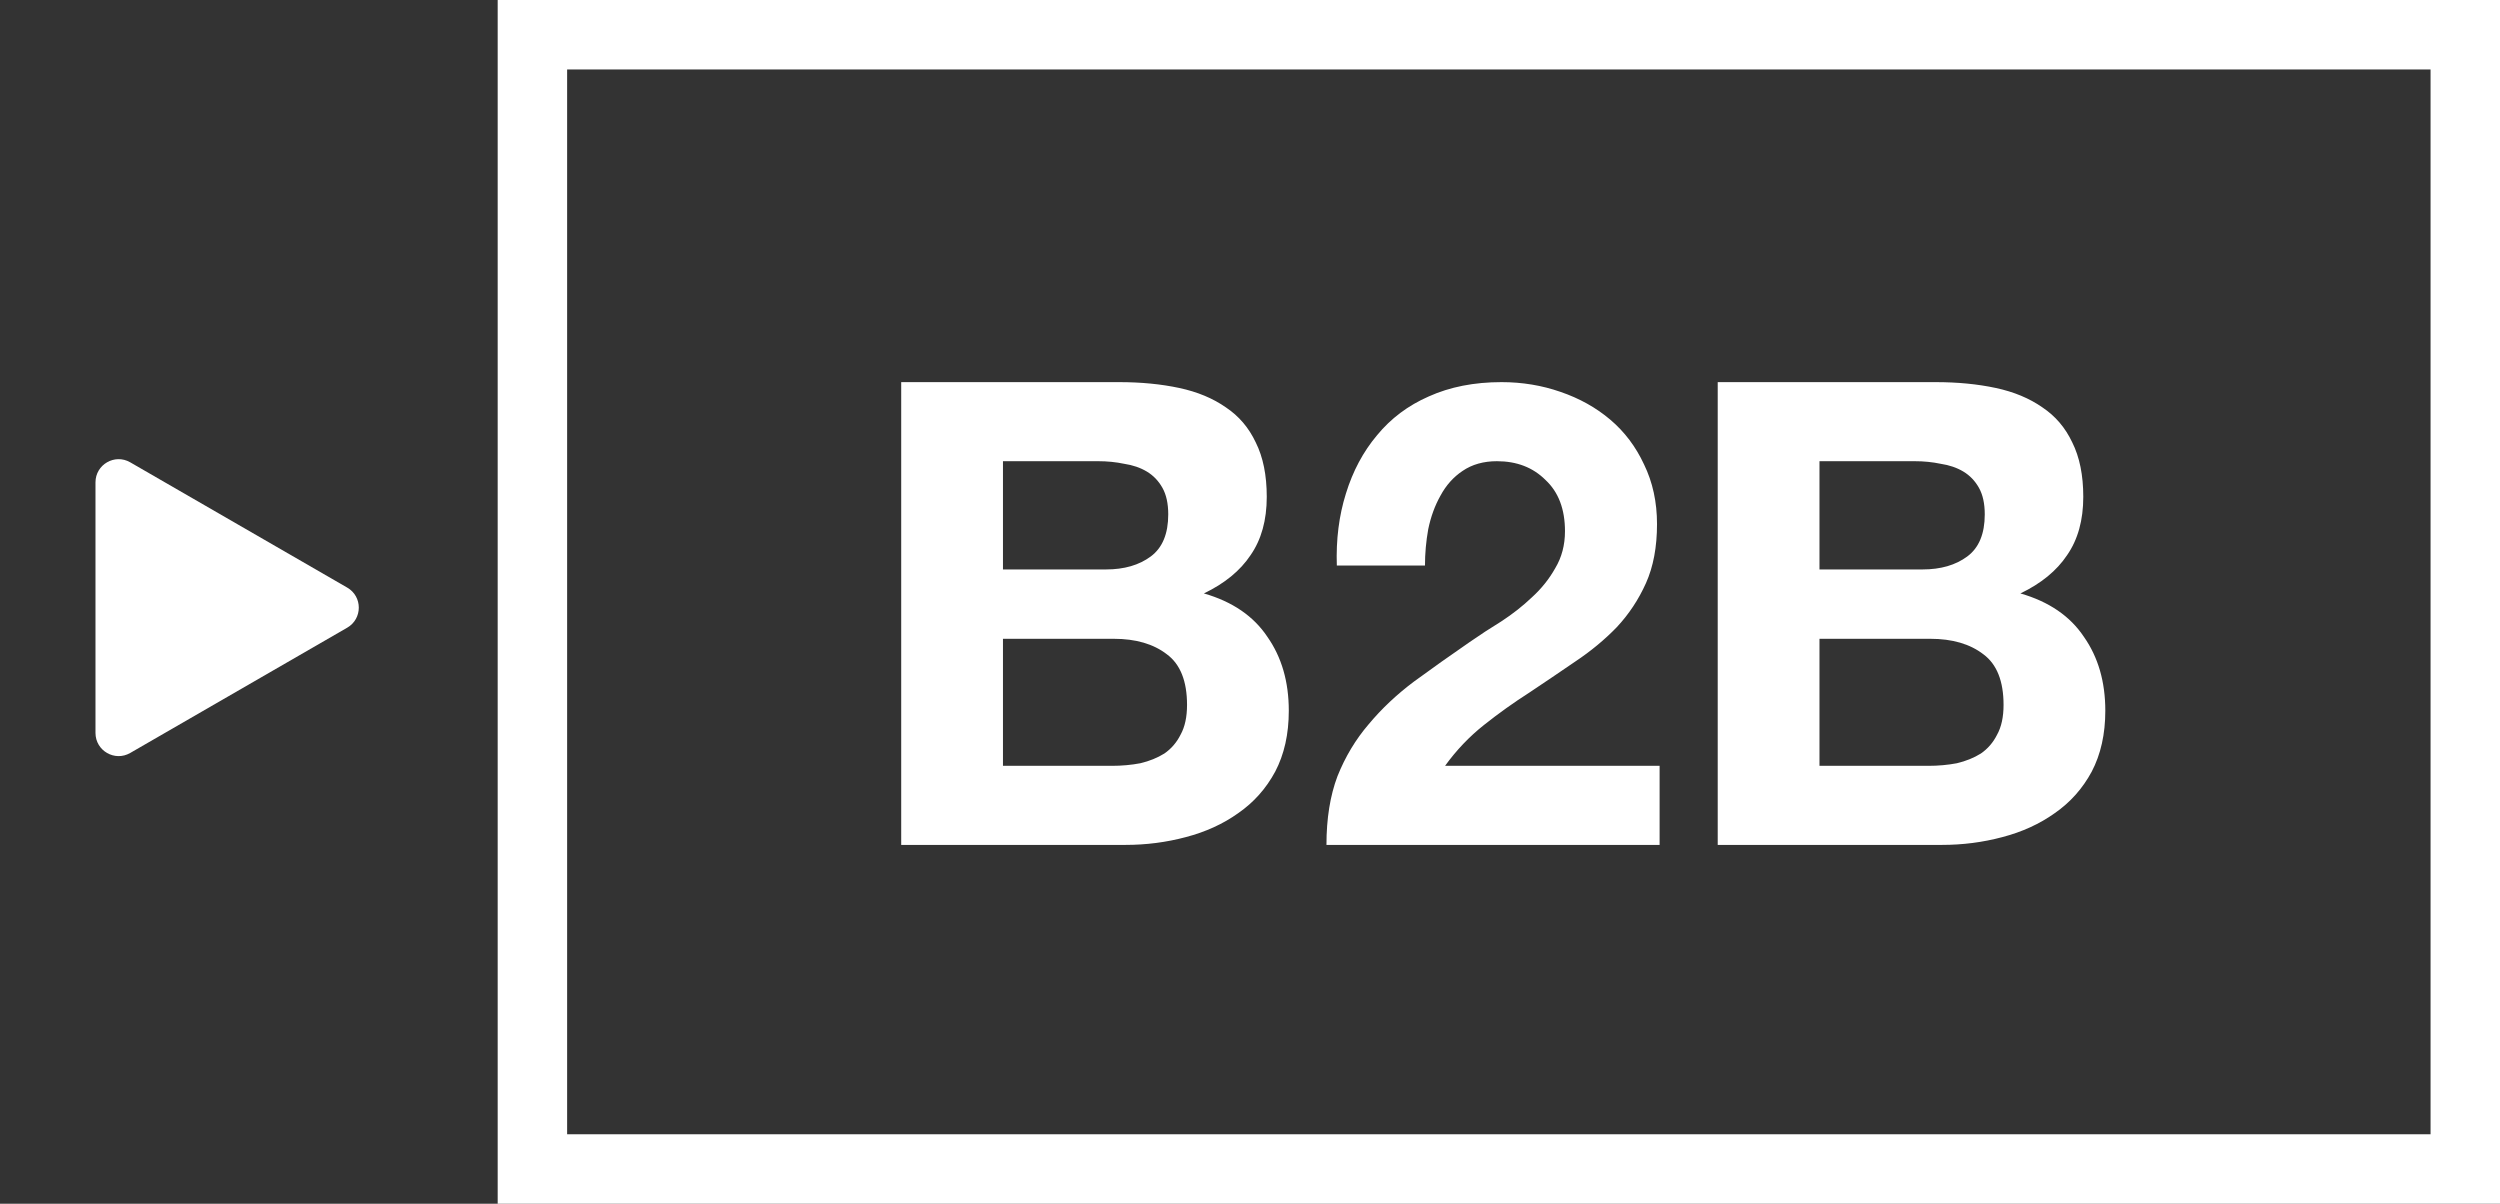
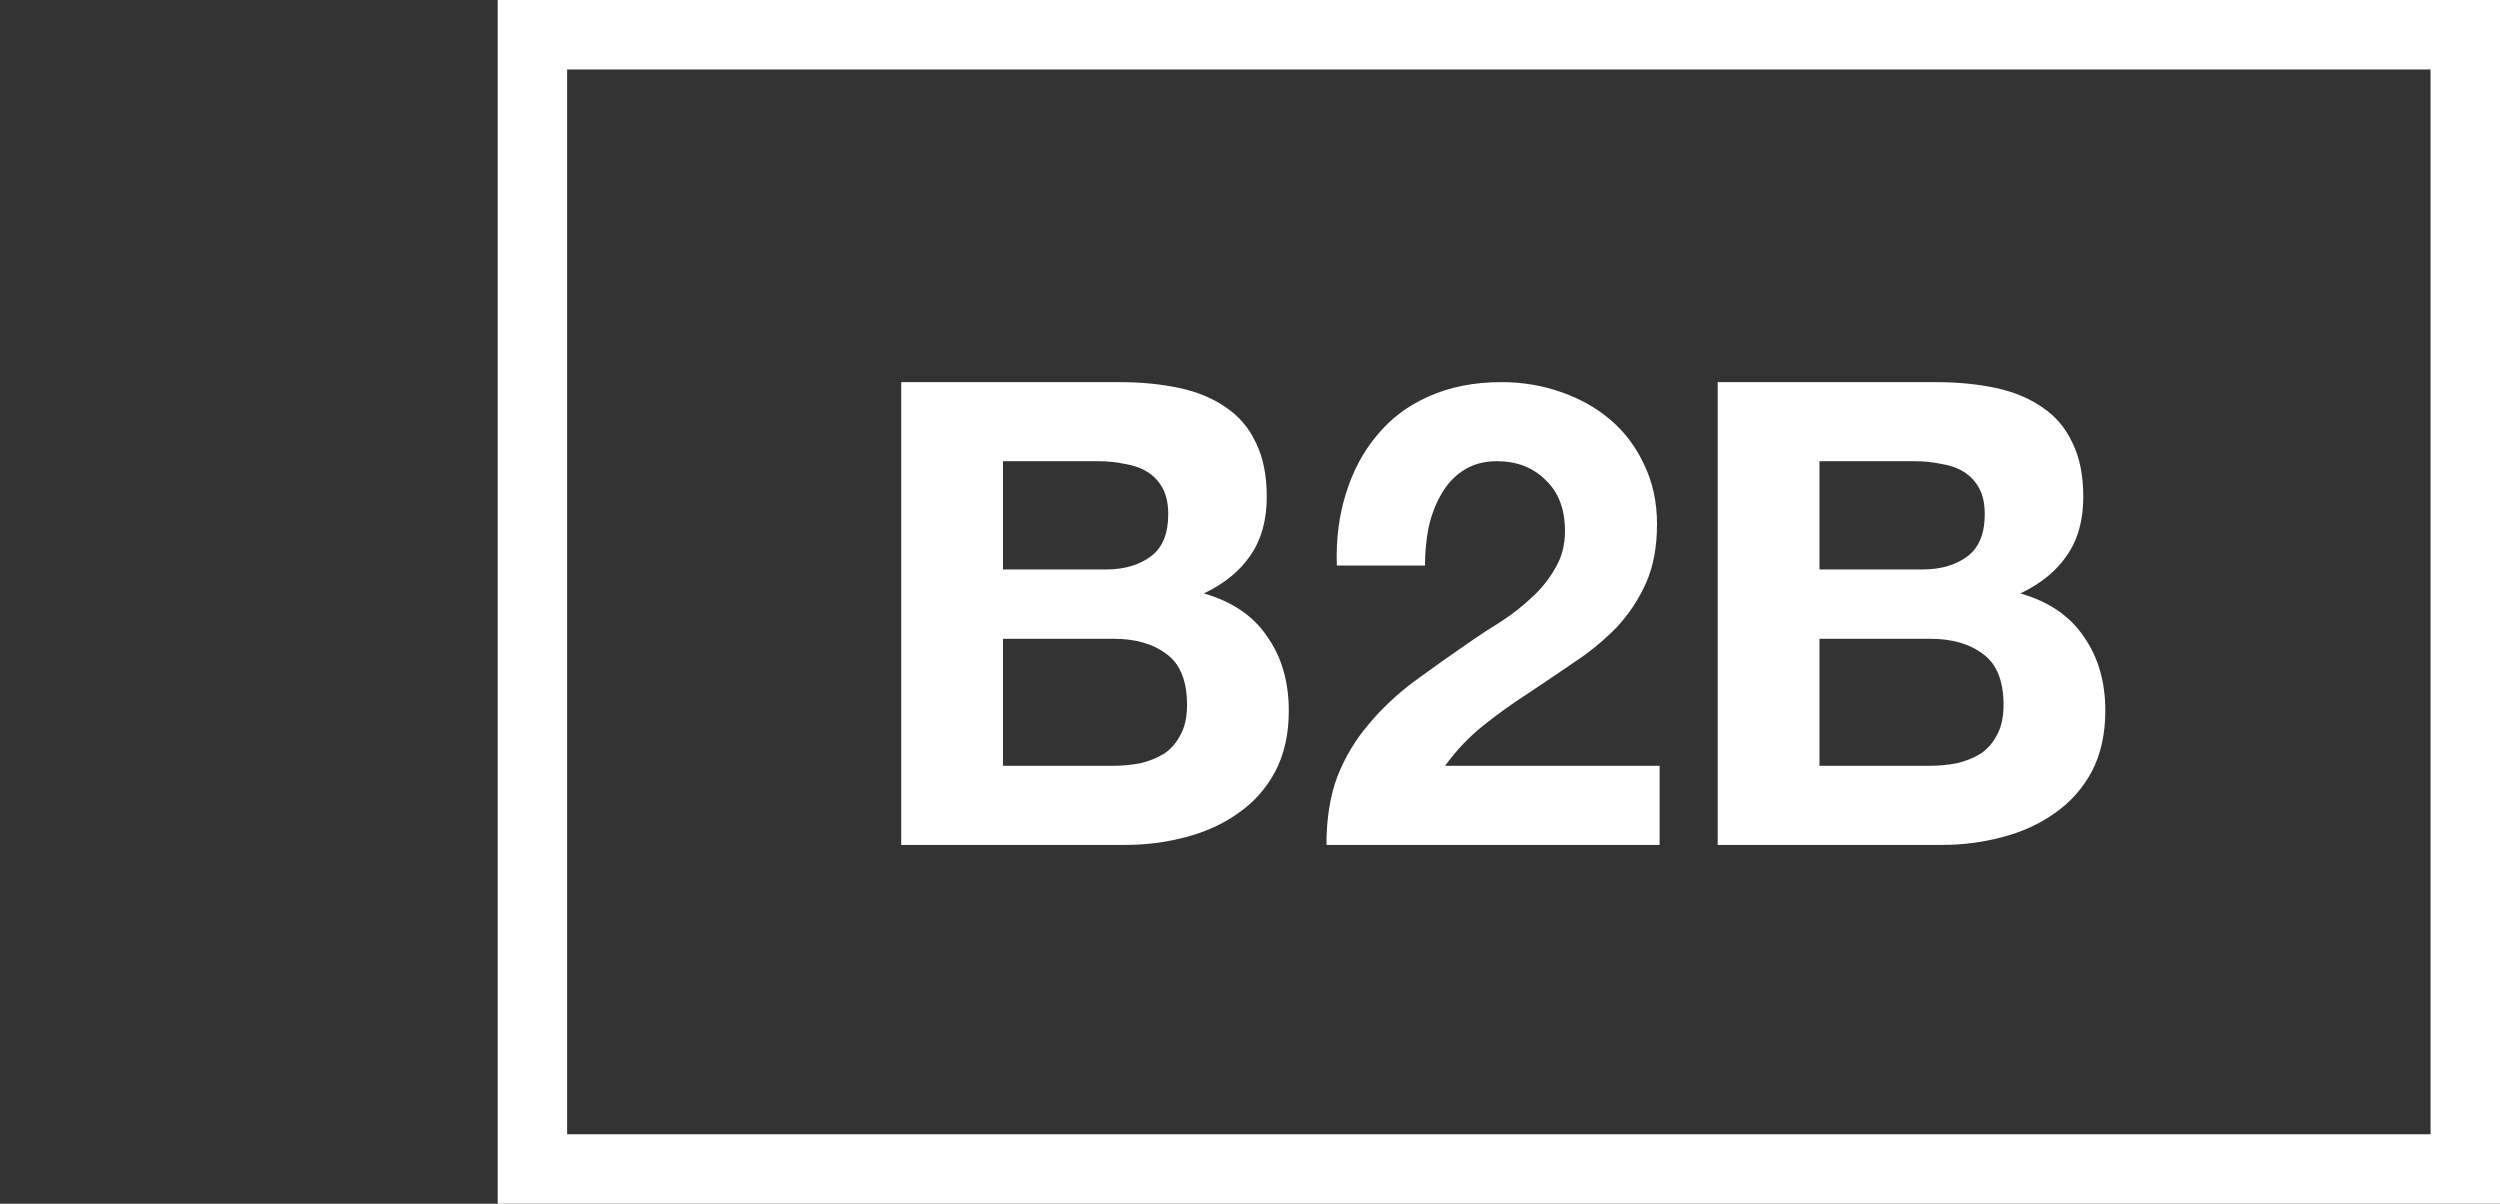
<svg xmlns="http://www.w3.org/2000/svg" width="216" height="104" viewBox="0 0 216 104" fill="none">
  <rect x="0" y="0" width="216" height="104" fill="#333333" stroke="none" />
  <rect x="46" y="3" width="167" height="98" stroke="white" stroke-width="6" />
-   <path d="M86.656 49.2V39.848H94.888C95.672 39.848 96.419 39.923 97.128 40.072C97.875 40.184 98.528 40.408 99.088 40.744C99.648 41.08 100.096 41.547 100.432 42.144C100.768 42.741 100.936 43.507 100.936 44.44C100.936 46.12 100.432 47.333 99.424 48.08C98.416 48.827 97.128 49.2 95.56 49.2H86.656ZM77.864 33.016V73H97.24C99.032 73 100.768 72.776 102.448 72.328C104.165 71.88 105.677 71.189 106.984 70.256C108.328 69.323 109.392 68.128 110.176 66.672C110.96 65.179 111.352 63.424 111.352 61.408C111.352 58.907 110.736 56.779 109.504 55.024C108.309 53.232 106.48 51.981 104.016 51.272C105.808 50.413 107.152 49.312 108.048 47.968C108.981 46.624 109.448 44.944 109.448 42.928C109.448 41.061 109.131 39.493 108.496 38.224C107.899 36.955 107.04 35.947 105.92 35.2C104.8 34.416 103.456 33.856 101.888 33.52C100.32 33.184 98.584 33.016 96.68 33.016H77.864ZM86.656 66.168V55.192H96.232C98.136 55.192 99.667 55.64 100.824 56.536C101.981 57.395 102.56 58.851 102.56 60.904C102.56 61.949 102.373 62.808 102 63.48C101.664 64.152 101.197 64.693 100.6 65.104C100.003 65.477 99.312 65.757 98.528 65.944C97.744 66.093 96.923 66.168 96.064 66.168H86.656ZM115.502 48.864H123.118C123.118 47.819 123.211 46.773 123.398 45.728C123.622 44.645 123.976 43.675 124.462 42.816C124.947 41.92 125.582 41.211 126.366 40.688C127.187 40.128 128.176 39.848 129.334 39.848C131.051 39.848 132.451 40.389 133.534 41.472C134.654 42.517 135.214 43.992 135.214 45.896C135.214 47.091 134.934 48.155 134.374 49.088C133.851 50.021 133.179 50.861 132.358 51.608C131.574 52.355 130.696 53.045 129.726 53.68C128.755 54.277 127.84 54.875 126.982 55.472C125.302 56.629 123.696 57.768 122.166 58.888C120.672 60.008 119.366 61.24 118.246 62.584C117.126 63.891 116.23 65.384 115.558 67.064C114.923 68.744 114.606 70.723 114.606 73H143.39V66.168H124.854C125.824 64.824 126.944 63.648 128.214 62.64C129.483 61.632 130.79 60.699 132.134 59.84C133.478 58.944 134.803 58.048 136.11 57.152C137.454 56.256 138.648 55.267 139.694 54.184C140.739 53.064 141.579 51.795 142.214 50.376C142.848 48.957 143.166 47.259 143.166 45.28C143.166 43.376 142.792 41.659 142.046 40.128C141.336 38.597 140.366 37.309 139.134 36.264C137.902 35.219 136.464 34.416 134.822 33.856C133.216 33.296 131.518 33.016 129.726 33.016C127.374 33.016 125.283 33.427 123.454 34.248C121.662 35.032 120.168 36.152 118.974 37.608C117.779 39.027 116.883 40.707 116.286 42.648C115.688 44.552 115.427 46.624 115.502 48.864ZM157.203 49.2V39.848H165.435C166.219 39.848 166.966 39.923 167.675 40.072C168.422 40.184 169.075 40.408 169.635 40.744C170.195 41.08 170.643 41.547 170.979 42.144C171.315 42.741 171.483 43.507 171.483 44.44C171.483 46.12 170.979 47.333 169.971 48.08C168.963 48.827 167.675 49.2 166.107 49.2H157.203ZM148.411 33.016V73H167.787C169.579 73 171.315 72.776 172.995 72.328C174.712 71.88 176.224 71.189 177.531 70.256C178.875 69.323 179.939 68.128 180.723 66.672C181.507 65.179 181.899 63.424 181.899 61.408C181.899 58.907 181.283 56.779 180.051 55.024C178.856 53.232 177.027 51.981 174.563 51.272C176.355 50.413 177.699 49.312 178.595 47.968C179.528 46.624 179.995 44.944 179.995 42.928C179.995 41.061 179.678 39.493 179.043 38.224C178.446 36.955 177.587 35.947 176.467 35.2C175.347 34.416 174.003 33.856 172.435 33.52C170.867 33.184 169.131 33.016 167.227 33.016H148.411ZM157.203 66.168V55.192H166.779C168.683 55.192 170.214 55.64 171.371 56.536C172.528 57.395 173.107 58.851 173.107 60.904C173.107 61.949 172.92 62.808 172.547 63.48C172.211 64.152 171.744 64.693 171.147 65.104C170.55 65.477 169.859 65.757 169.075 65.944C168.291 66.093 167.47 66.168 166.611 66.168H157.203Z" fill="white" />
-   <path d="M30 50.768C31.333 51.538 31.333 53.462 30 54.232L11.25 65.057C9.917 65.827 8.25 64.865 8.25 63.325L8.25 41.675C8.25 40.135 9.917 39.173 11.25 39.943L30 50.768Z" fill="white" />
+   <path d="M86.656 49.2V39.848H94.888C95.672 39.848 96.419 39.923 97.128 40.072C97.875 40.184 98.528 40.408 99.088 40.744C99.648 41.08 100.096 41.547 100.432 42.144C100.768 42.741 100.936 43.507 100.936 44.44C100.936 46.12 100.432 47.333 99.424 48.08C98.416 48.827 97.128 49.2 95.56 49.2H86.656ZM77.864 33.016V73H97.24C99.032 73 100.768 72.776 102.448 72.328C104.165 71.88 105.677 71.189 106.984 70.256C108.328 69.323 109.392 68.128 110.176 66.672C110.96 65.179 111.352 63.424 111.352 61.408C111.352 58.907 110.736 56.779 109.504 55.024C108.309 53.232 106.48 51.981 104.016 51.272C105.808 50.413 107.152 49.312 108.048 47.968C108.981 46.624 109.448 44.944 109.448 42.928C109.448 41.061 109.131 39.493 108.496 38.224C107.899 36.955 107.04 35.947 105.92 35.2C104.8 34.416 103.456 33.856 101.888 33.52C100.32 33.184 98.584 33.016 96.68 33.016H77.864ZM86.656 66.168V55.192H96.232C98.136 55.192 99.667 55.64 100.824 56.536C101.981 57.395 102.56 58.851 102.56 60.904C102.56 61.949 102.373 62.808 102 63.48C101.664 64.152 101.197 64.693 100.6 65.104C100.003 65.477 99.312 65.757 98.528 65.944C97.744 66.093 96.923 66.168 96.064 66.168ZM115.502 48.864H123.118C123.118 47.819 123.211 46.773 123.398 45.728C123.622 44.645 123.976 43.675 124.462 42.816C124.947 41.92 125.582 41.211 126.366 40.688C127.187 40.128 128.176 39.848 129.334 39.848C131.051 39.848 132.451 40.389 133.534 41.472C134.654 42.517 135.214 43.992 135.214 45.896C135.214 47.091 134.934 48.155 134.374 49.088C133.851 50.021 133.179 50.861 132.358 51.608C131.574 52.355 130.696 53.045 129.726 53.68C128.755 54.277 127.84 54.875 126.982 55.472C125.302 56.629 123.696 57.768 122.166 58.888C120.672 60.008 119.366 61.24 118.246 62.584C117.126 63.891 116.23 65.384 115.558 67.064C114.923 68.744 114.606 70.723 114.606 73H143.39V66.168H124.854C125.824 64.824 126.944 63.648 128.214 62.64C129.483 61.632 130.79 60.699 132.134 59.84C133.478 58.944 134.803 58.048 136.11 57.152C137.454 56.256 138.648 55.267 139.694 54.184C140.739 53.064 141.579 51.795 142.214 50.376C142.848 48.957 143.166 47.259 143.166 45.28C143.166 43.376 142.792 41.659 142.046 40.128C141.336 38.597 140.366 37.309 139.134 36.264C137.902 35.219 136.464 34.416 134.822 33.856C133.216 33.296 131.518 33.016 129.726 33.016C127.374 33.016 125.283 33.427 123.454 34.248C121.662 35.032 120.168 36.152 118.974 37.608C117.779 39.027 116.883 40.707 116.286 42.648C115.688 44.552 115.427 46.624 115.502 48.864ZM157.203 49.2V39.848H165.435C166.219 39.848 166.966 39.923 167.675 40.072C168.422 40.184 169.075 40.408 169.635 40.744C170.195 41.08 170.643 41.547 170.979 42.144C171.315 42.741 171.483 43.507 171.483 44.44C171.483 46.12 170.979 47.333 169.971 48.08C168.963 48.827 167.675 49.2 166.107 49.2H157.203ZM148.411 33.016V73H167.787C169.579 73 171.315 72.776 172.995 72.328C174.712 71.88 176.224 71.189 177.531 70.256C178.875 69.323 179.939 68.128 180.723 66.672C181.507 65.179 181.899 63.424 181.899 61.408C181.899 58.907 181.283 56.779 180.051 55.024C178.856 53.232 177.027 51.981 174.563 51.272C176.355 50.413 177.699 49.312 178.595 47.968C179.528 46.624 179.995 44.944 179.995 42.928C179.995 41.061 179.678 39.493 179.043 38.224C178.446 36.955 177.587 35.947 176.467 35.2C175.347 34.416 174.003 33.856 172.435 33.52C170.867 33.184 169.131 33.016 167.227 33.016H148.411ZM157.203 66.168V55.192H166.779C168.683 55.192 170.214 55.64 171.371 56.536C172.528 57.395 173.107 58.851 173.107 60.904C173.107 61.949 172.92 62.808 172.547 63.48C172.211 64.152 171.744 64.693 171.147 65.104C170.55 65.477 169.859 65.757 169.075 65.944C168.291 66.093 167.47 66.168 166.611 66.168H157.203Z" fill="white" />
</svg>